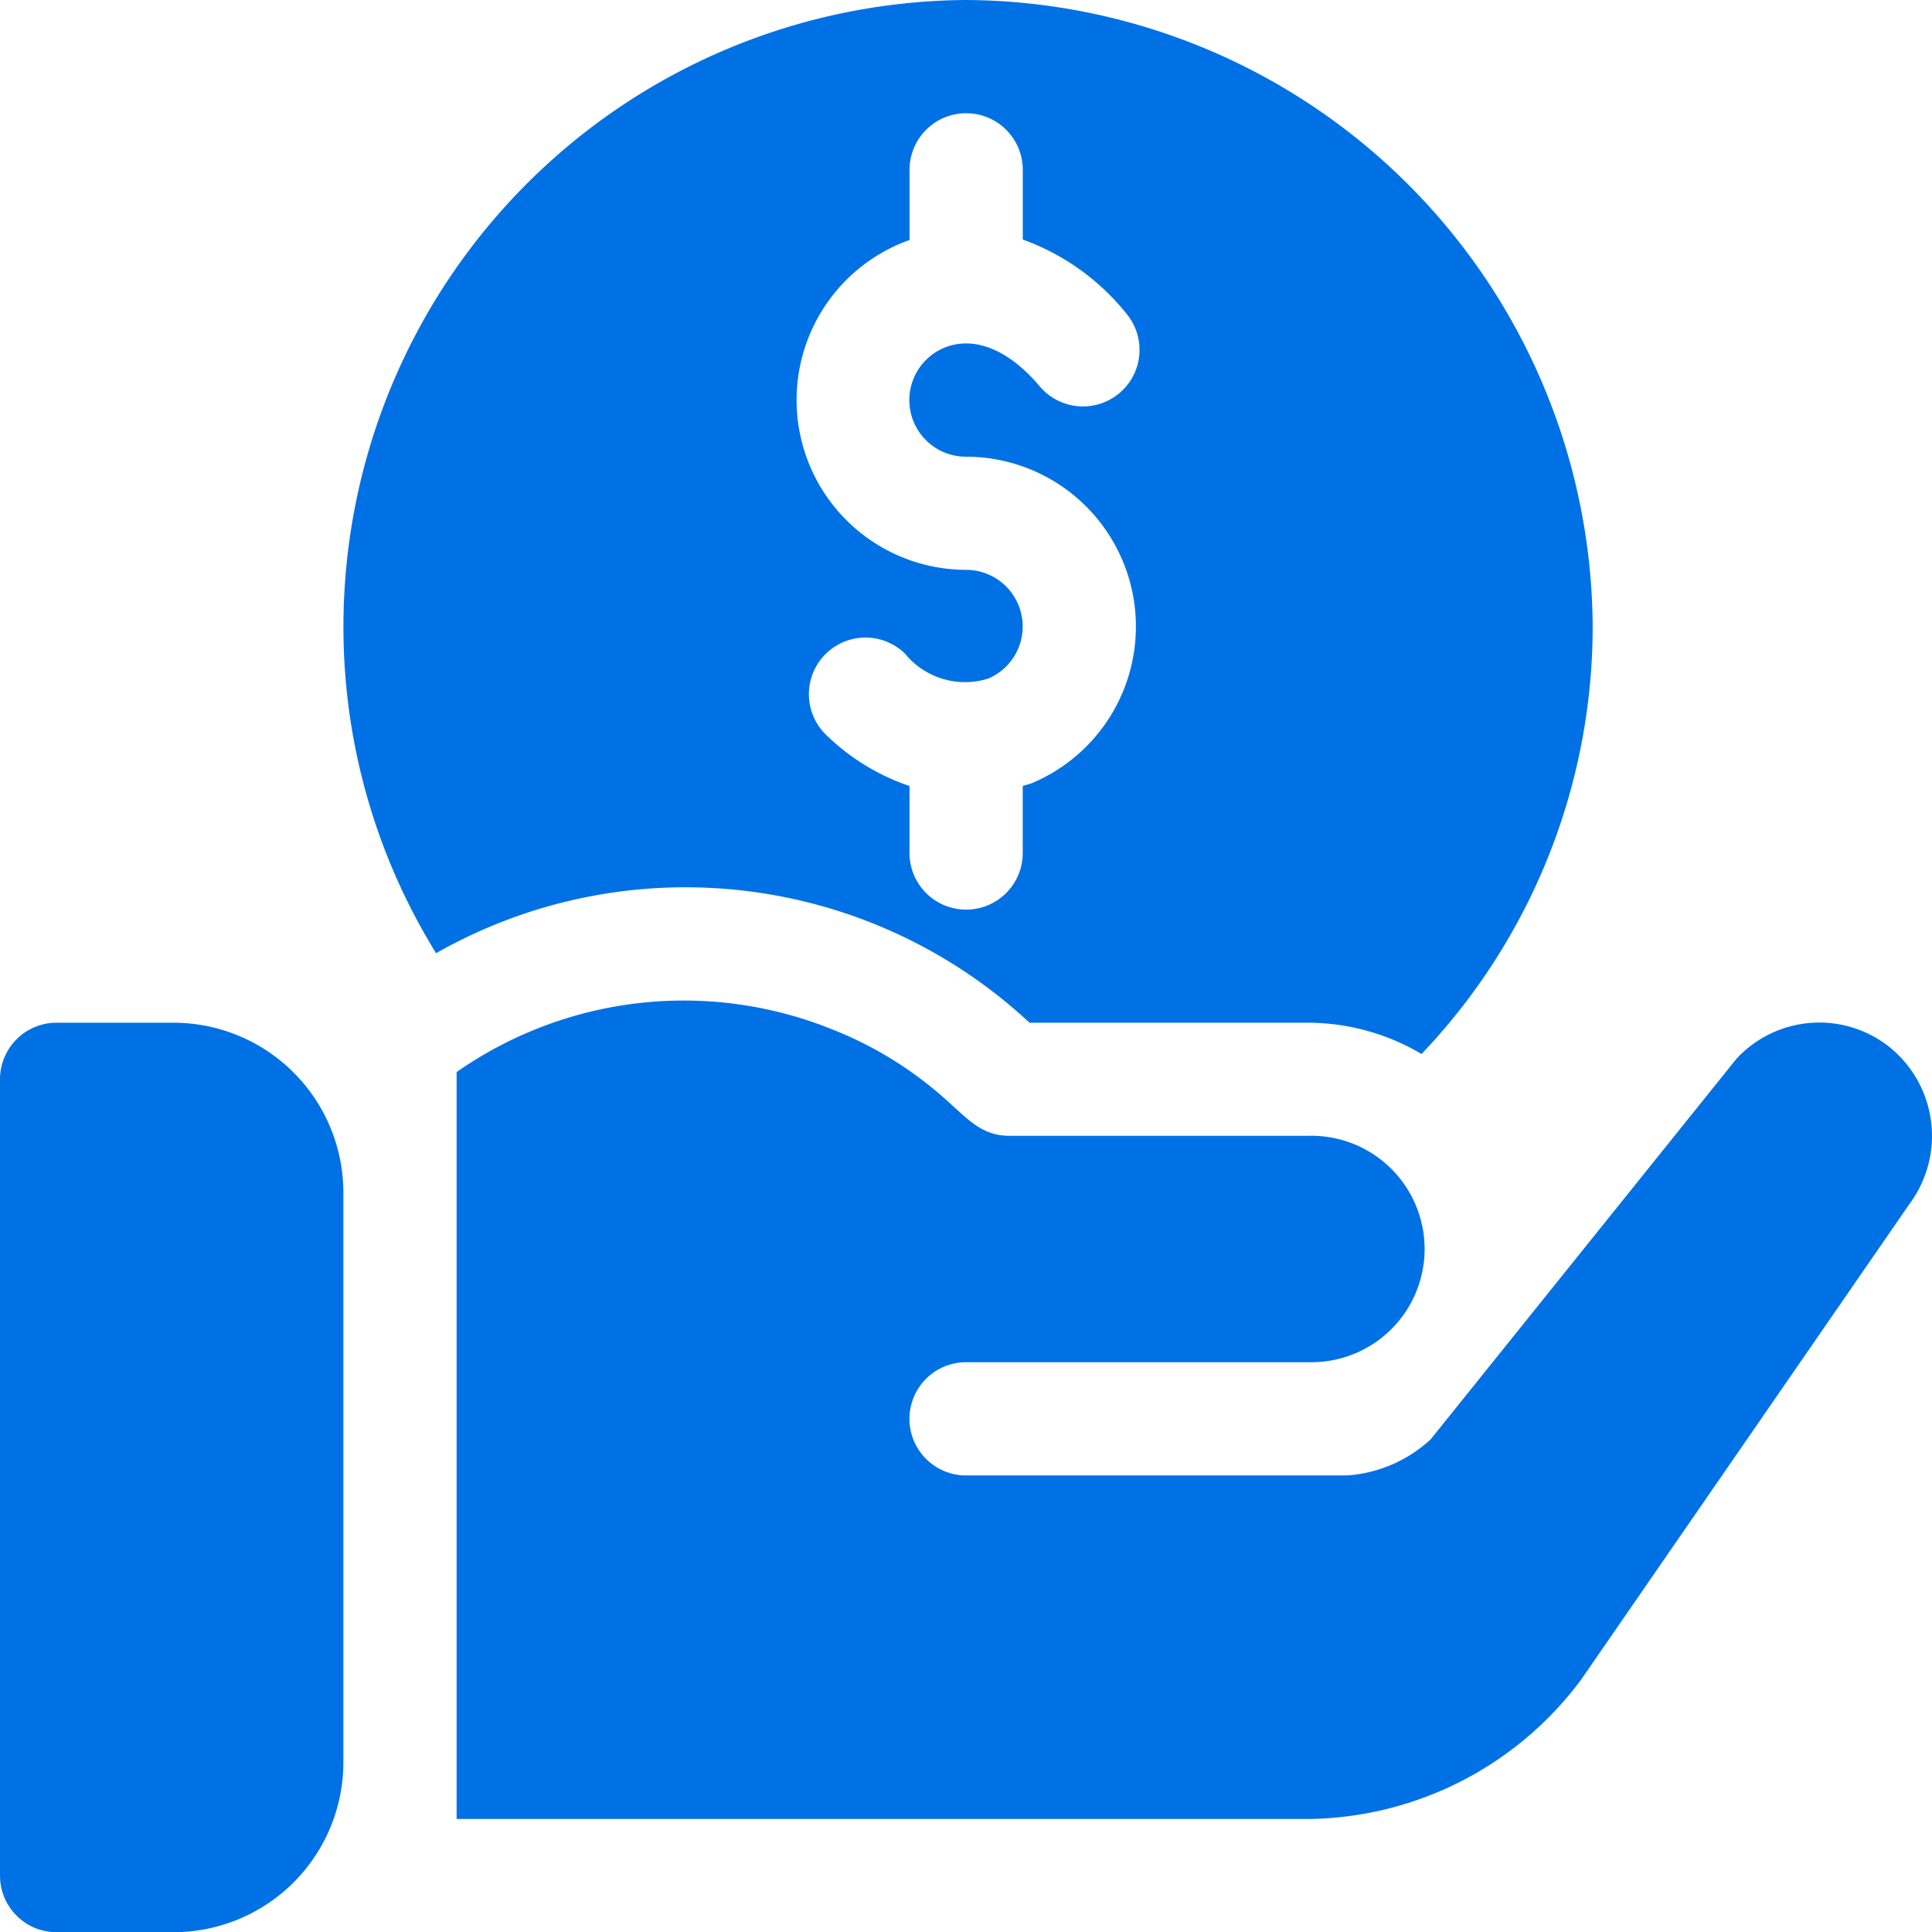
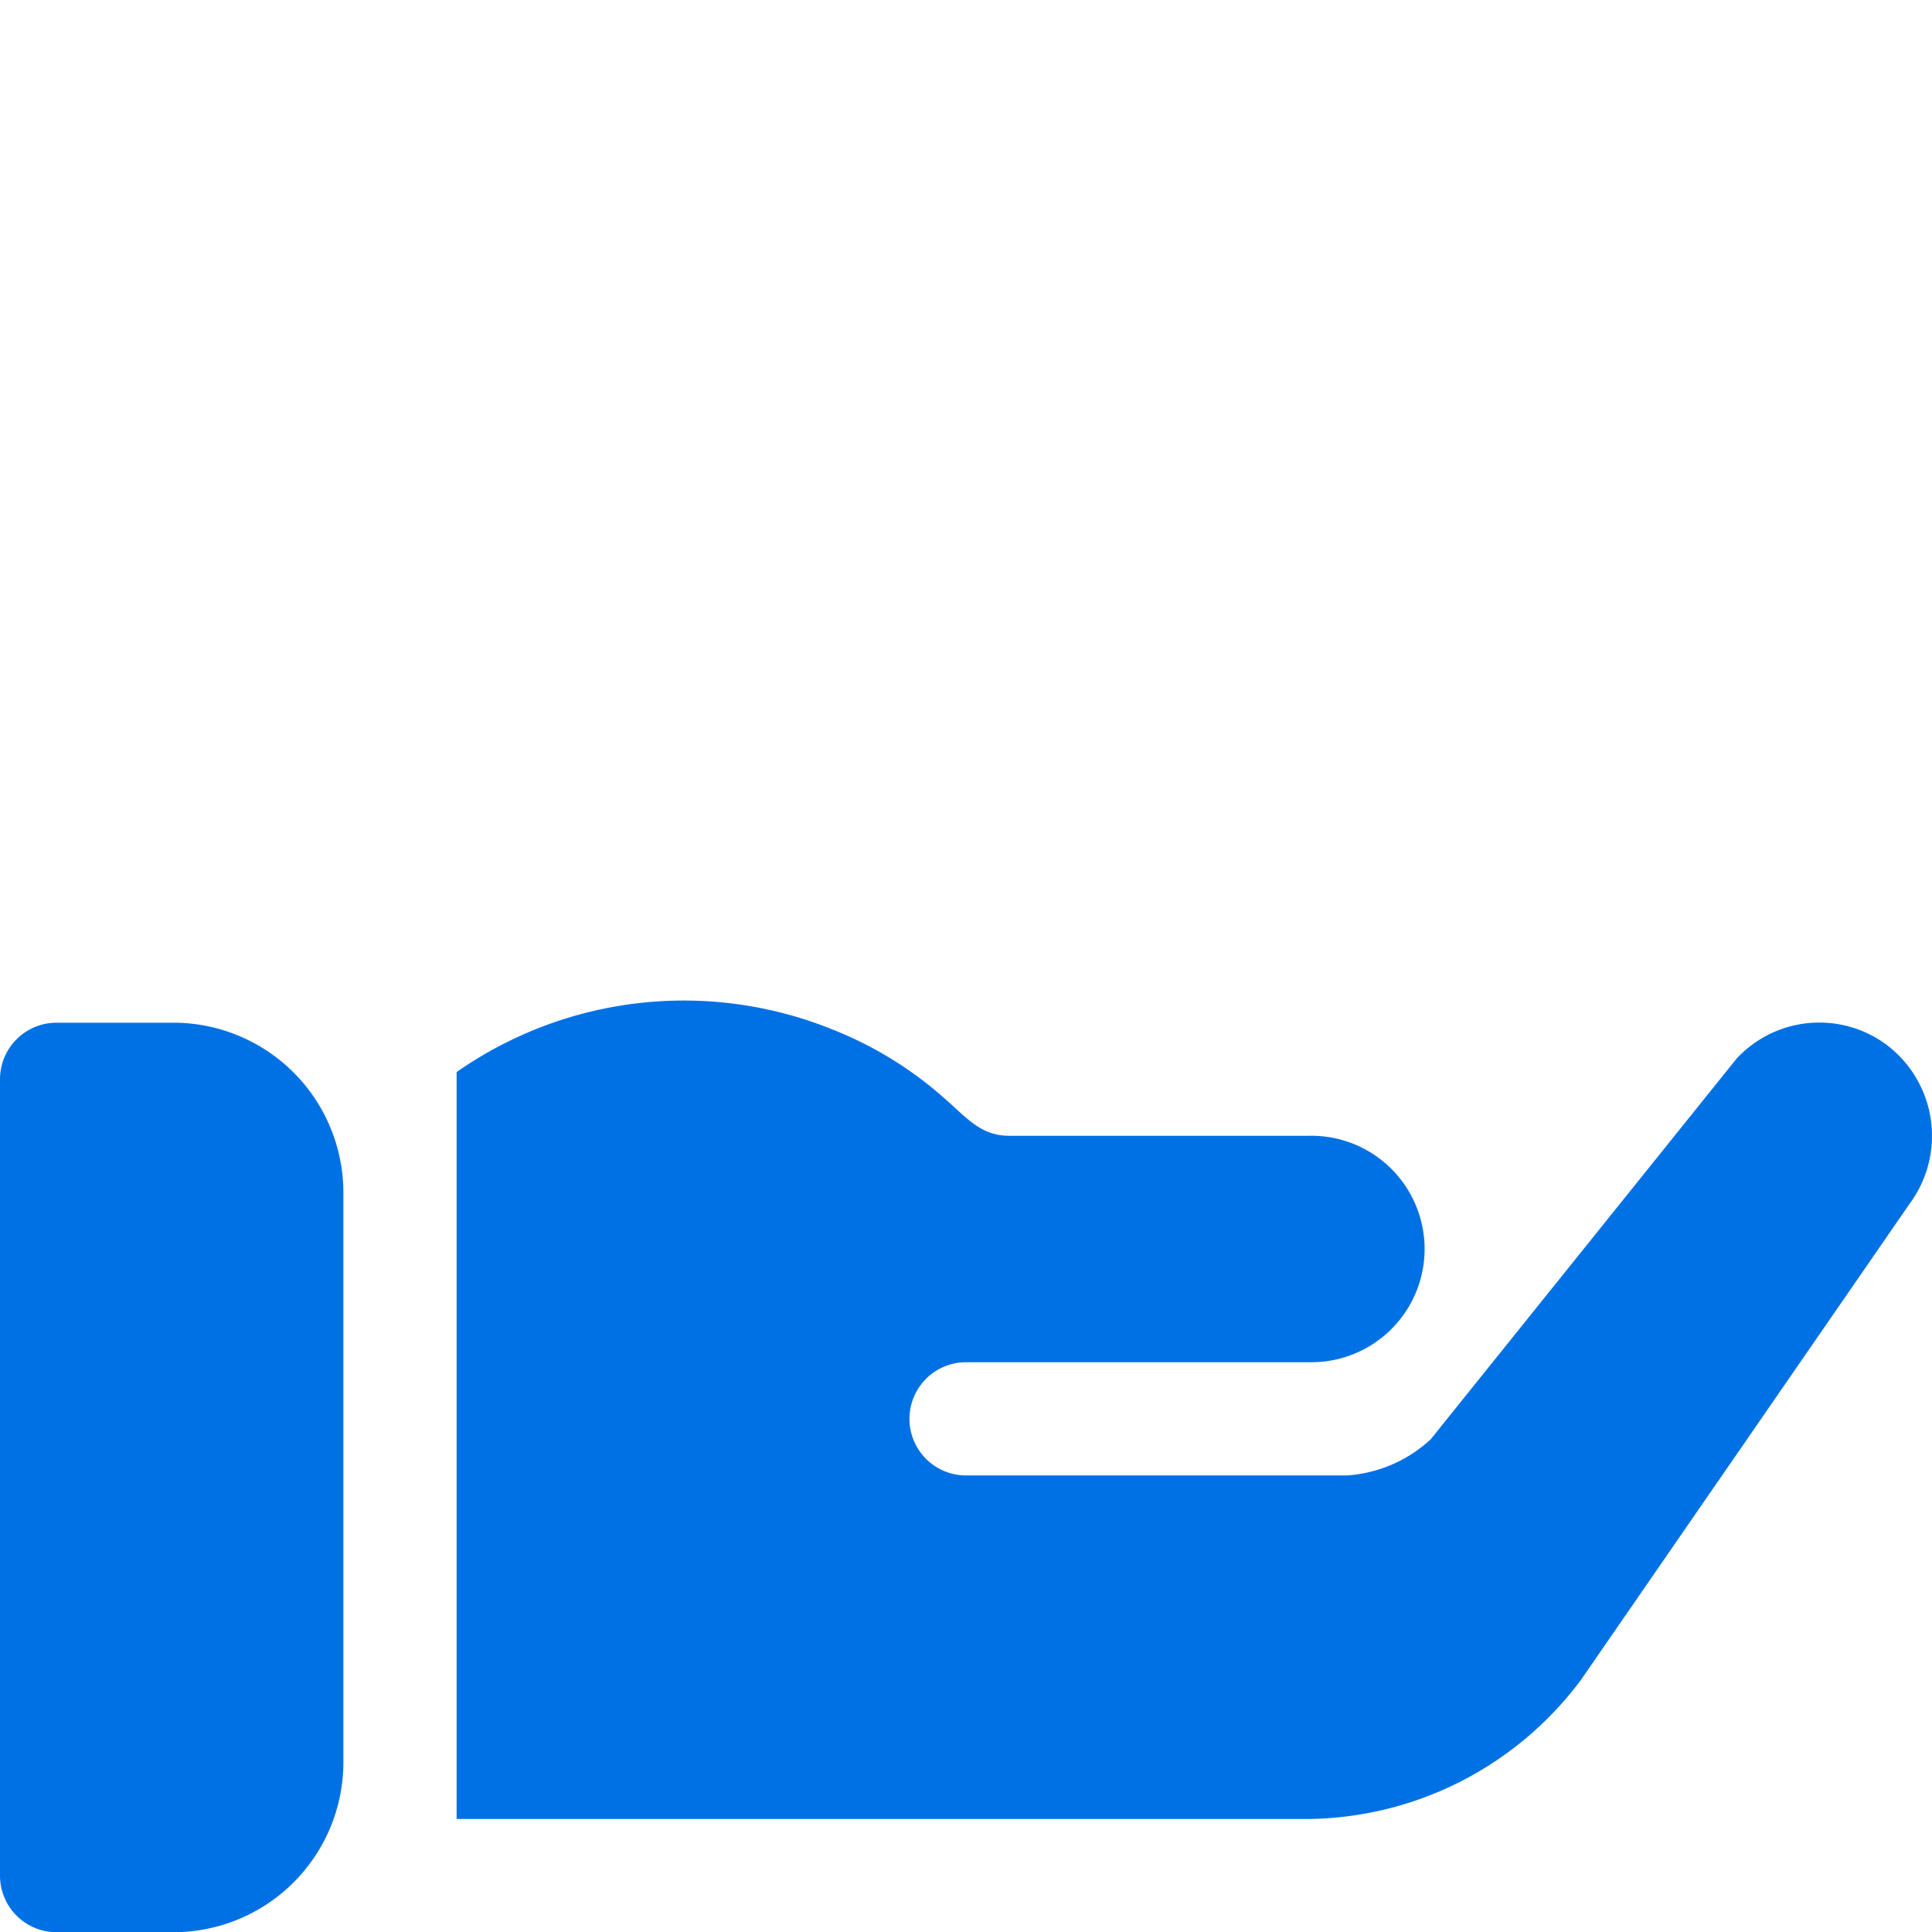
<svg xmlns="http://www.w3.org/2000/svg" xmlns:ns1="http://sodipodi.sourceforge.net/DTD/sodipodi-0.dtd" xmlns:ns2="http://www.inkscape.org/namespaces/inkscape" id="Group_18068" data-name="Group 18068" width="63.455" height="63.462" viewBox="0 0 63.455 63.462" version="1.1" ns1:docname="646cb23b0b37ea89a33a8063_Group 18068.svg" ns2:version="1.3 (0e150ed, 2023-07-21)">
  <ns1:namedview id="namedview2" pagecolor="#ffffff" bordercolor="#000000" borderopacity="0.25" ns2:showpageshadow="2" ns2:pageopacity="0.0" ns2:pagecheckerboard="0" ns2:deskcolor="#d1d1d1" ns2:zoom="12.229138" ns2:cx="31.727501" ns2:cy="31.727501" ns2:window-width="1920" ns2:window-height="1008" ns2:window-x="0" ns2:window-y="0" ns2:window-maximized="1" ns2:current-layer="Group_18068" />
  <defs id="defs2">
    <linearGradient id="linear-gradient" x1="0.5" x2="0.5" y2="1" gradientUnits="objectBoundingBox">
      <stop offset="0" stop-color="#0071e5" id="stop1" />
      <stop offset="1" stop-color="#0071e5" id="stop2" />
    </linearGradient>
  </defs>
  <g id="Group_17849" data-name="Group 17849" transform="translate(0 0)">
    <g id="Group_17055" data-name="Group 17055" transform="translate(0 33.59)">
      <g id="Group_17054" data-name="Group 17054" transform="translate(0)">
-         <path id="Path_22520" data-name="Path 22520" d="M5.7,0H1.859A1.858,1.858,0,0,0,0,1.859V28.013a1.858,1.858,0,0,0,1.859,1.859H5.7a5.584,5.584,0,0,0,5.578-5.578V5.578A5.584,5.584,0,0,0,5.7,0Z" transform="translate(0)" fill="url(#linear-gradient)" />
+         <path id="Path_22520" data-name="Path 22520" d="M5.7,0H1.859A1.858,1.858,0,0,0,0,1.859V28.013a1.858,1.858,0,0,0,1.859,1.859H5.7a5.584,5.584,0,0,0,5.578-5.578V5.578A5.584,5.584,0,0,0,5.7,0" transform="translate(0)" fill="url(#linear-gradient)" />
      </g>
    </g>
    <g id="Group_17057" data-name="Group 17057" transform="translate(11.28)">
      <g id="Group_17056" data-name="Group 17056">
-         <path id="Path_22521" data-name="Path 22521" d="M20.452,0A20.582,20.582,0,0,0,0,20.576,20.364,20.364,0,0,0,3.043,31.307a16.577,16.577,0,0,1,19.491,2.284h9.2a7.337,7.337,0,0,1,3.675,1.027,20.36,20.36,0,0,0,5.621-14.042A20.688,20.688,0,0,0,20.452,0Zm0,15a5.579,5.579,0,0,1,2.173,10.716c-.1.044-.21.061-.314.1v2.2a1.859,1.859,0,0,1-3.719,0v-2.2a7.239,7.239,0,0,1-2.74-1.682,1.859,1.859,0,0,1,2.589-2.669,2.547,2.547,0,0,0,2.733.824,1.86,1.86,0,0,0-.723-3.573A5.578,5.578,0,0,1,18.544,7.9c.016-.006.033,0,.049-.009V5.578a1.859,1.859,0,0,1,3.719,0V7.867a7.72,7.72,0,0,1,3.4,2.429,1.858,1.858,0,0,1-2.847,2.389c-.984-1.169-2.094-1.64-3.049-1.295A1.86,1.86,0,0,0,20.452,15Z" fill="url(#linear-gradient)" />
-       </g>
+         </g>
    </g>
    <g id="Group_17059" data-name="Group 17059" transform="translate(14.997 32.86)">
      <g id="Group_17058" data-name="Group 17058" transform="translate(0 0)">
        <path id="Path_22522" data-name="Path 22522" d="M46.94,1.436a3.707,3.707,0,0,0-4.908.483L31.992,14.414A4.494,4.494,0,0,1,29.24,15.6H16.733a1.859,1.859,0,0,1,0-3.719h11.28a3.719,3.719,0,1,0,0-7.437H18.146c-.927,0-1.389-.588-2.12-1.227A12.341,12.341,0,0,0,12.346.953,13.023,13.023,0,0,0,0,2.351V26.883H28.013A11.321,11.321,0,0,0,36.938,22.3L47.721,6.679A3.747,3.747,0,0,0,46.94,1.436Z" transform="translate(0 0)" fill="url(#linear-gradient)" />
      </g>
    </g>
  </g>
</svg>